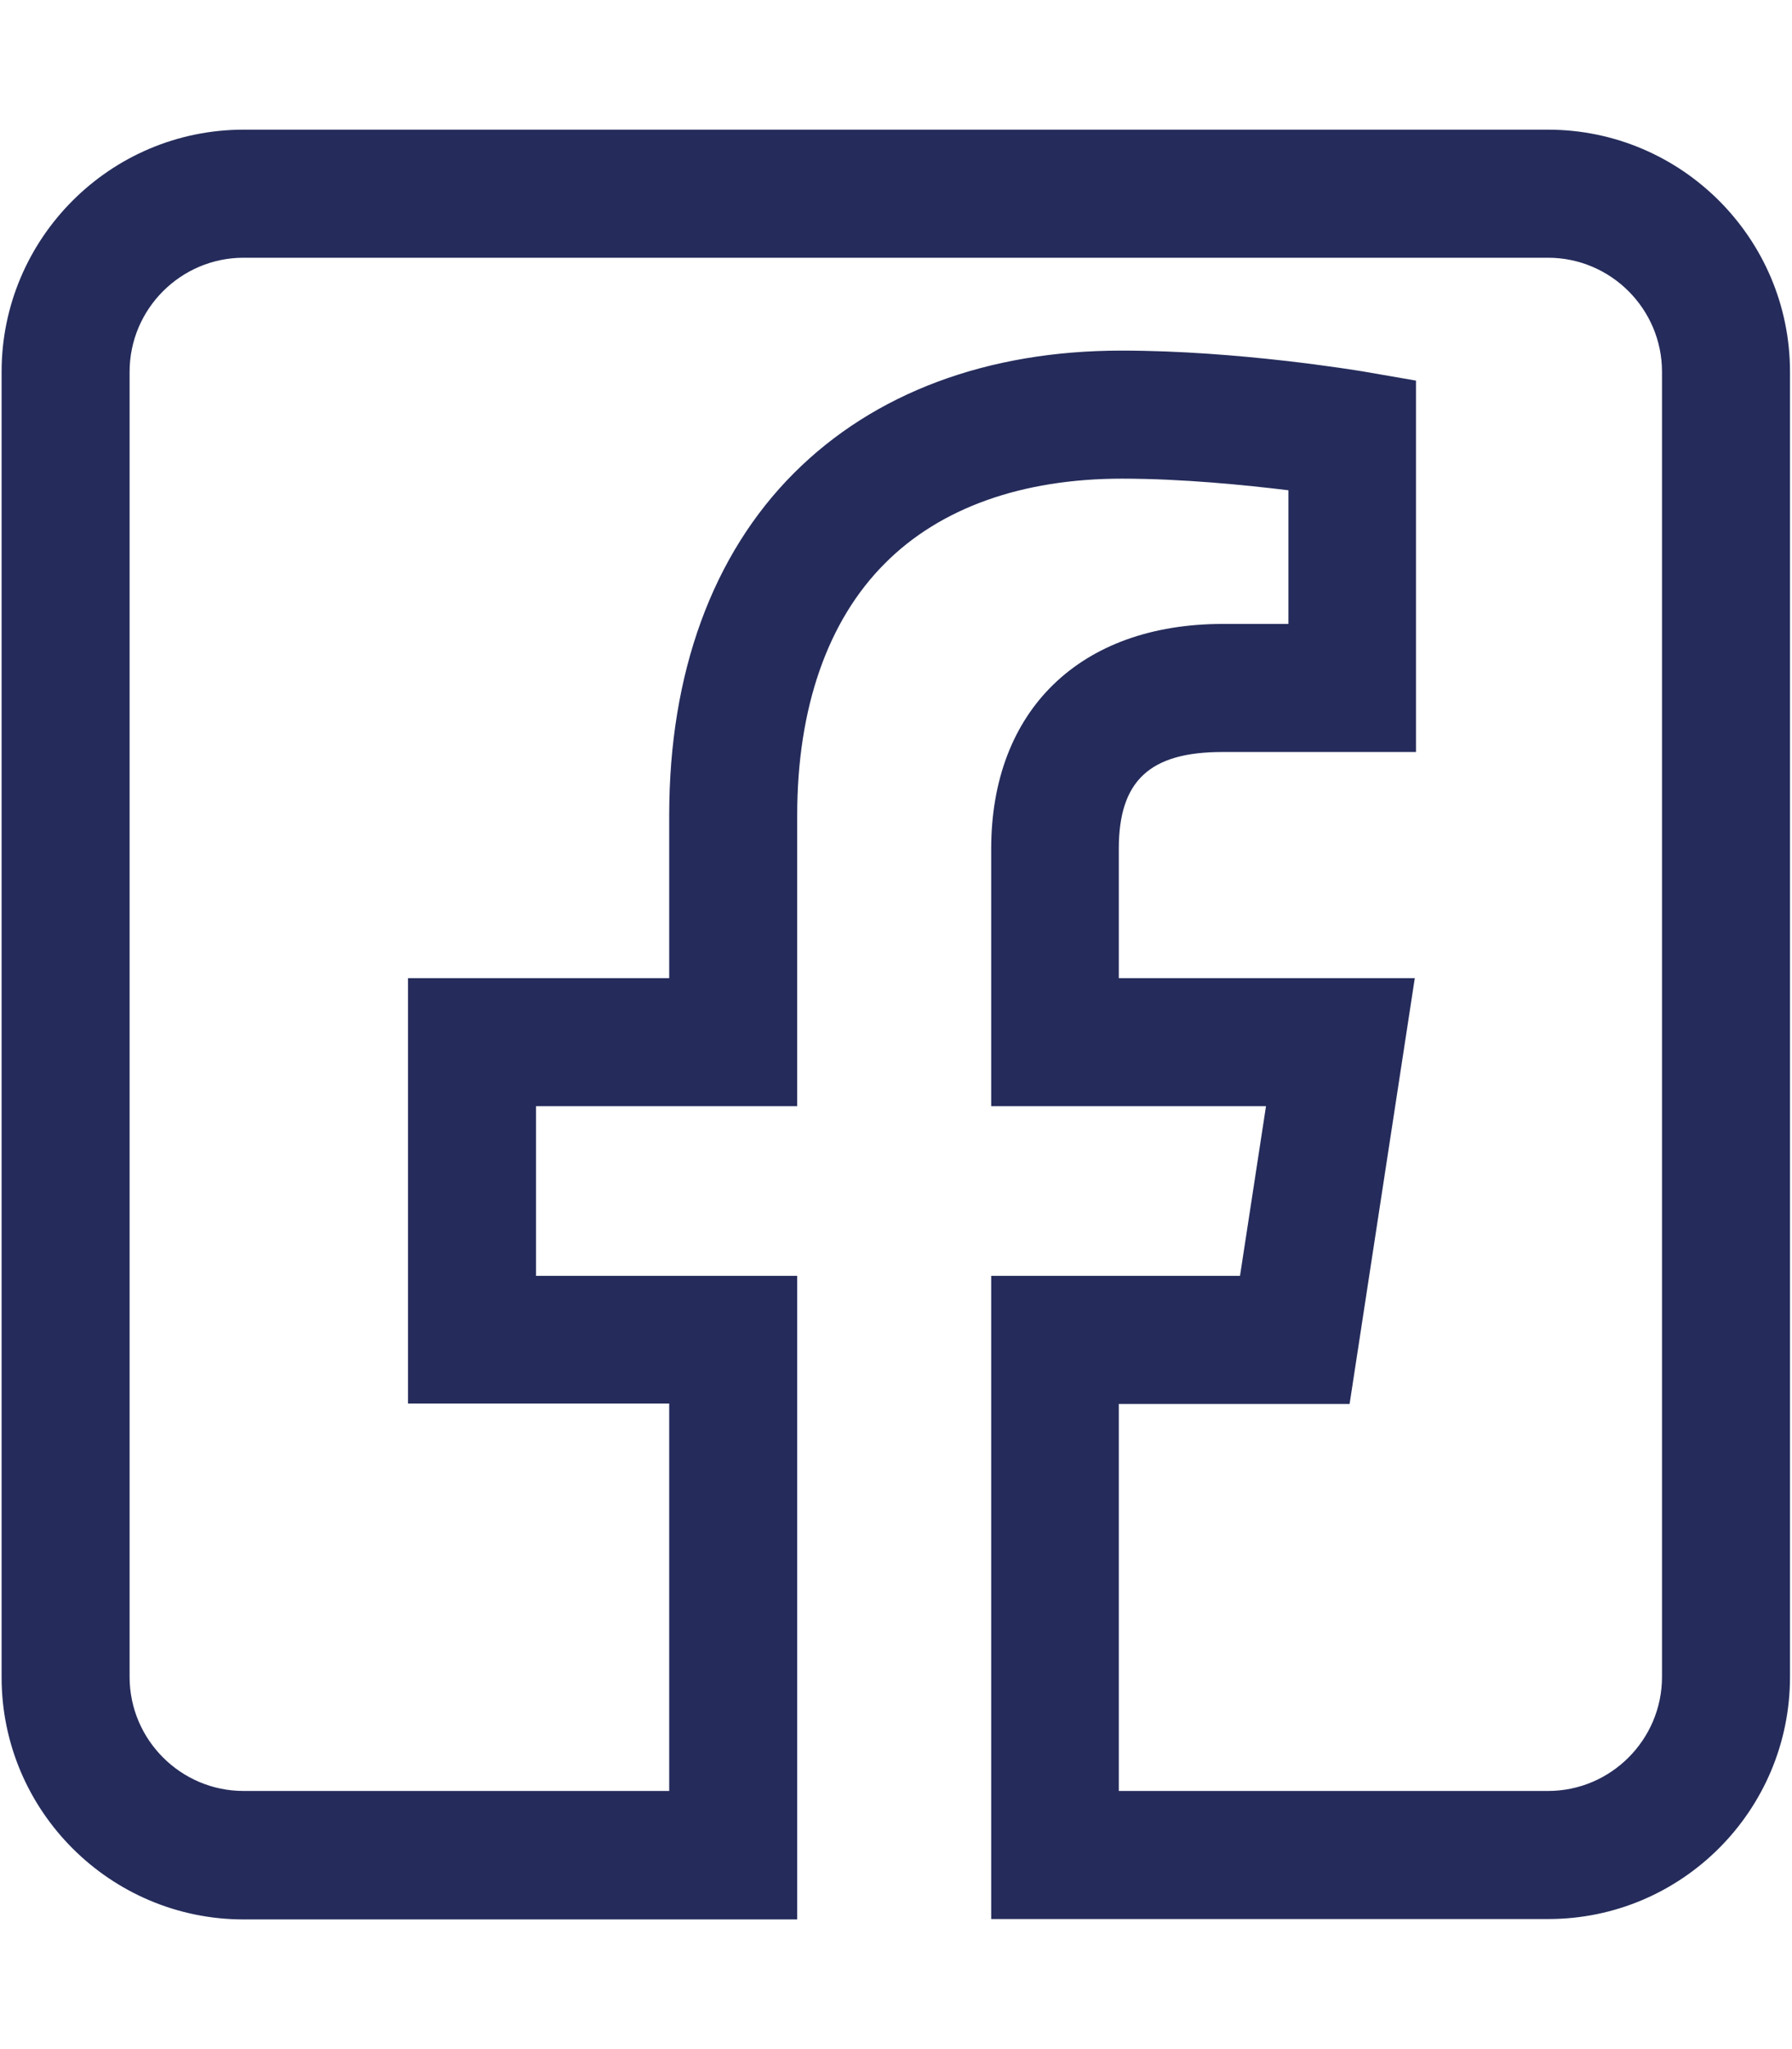
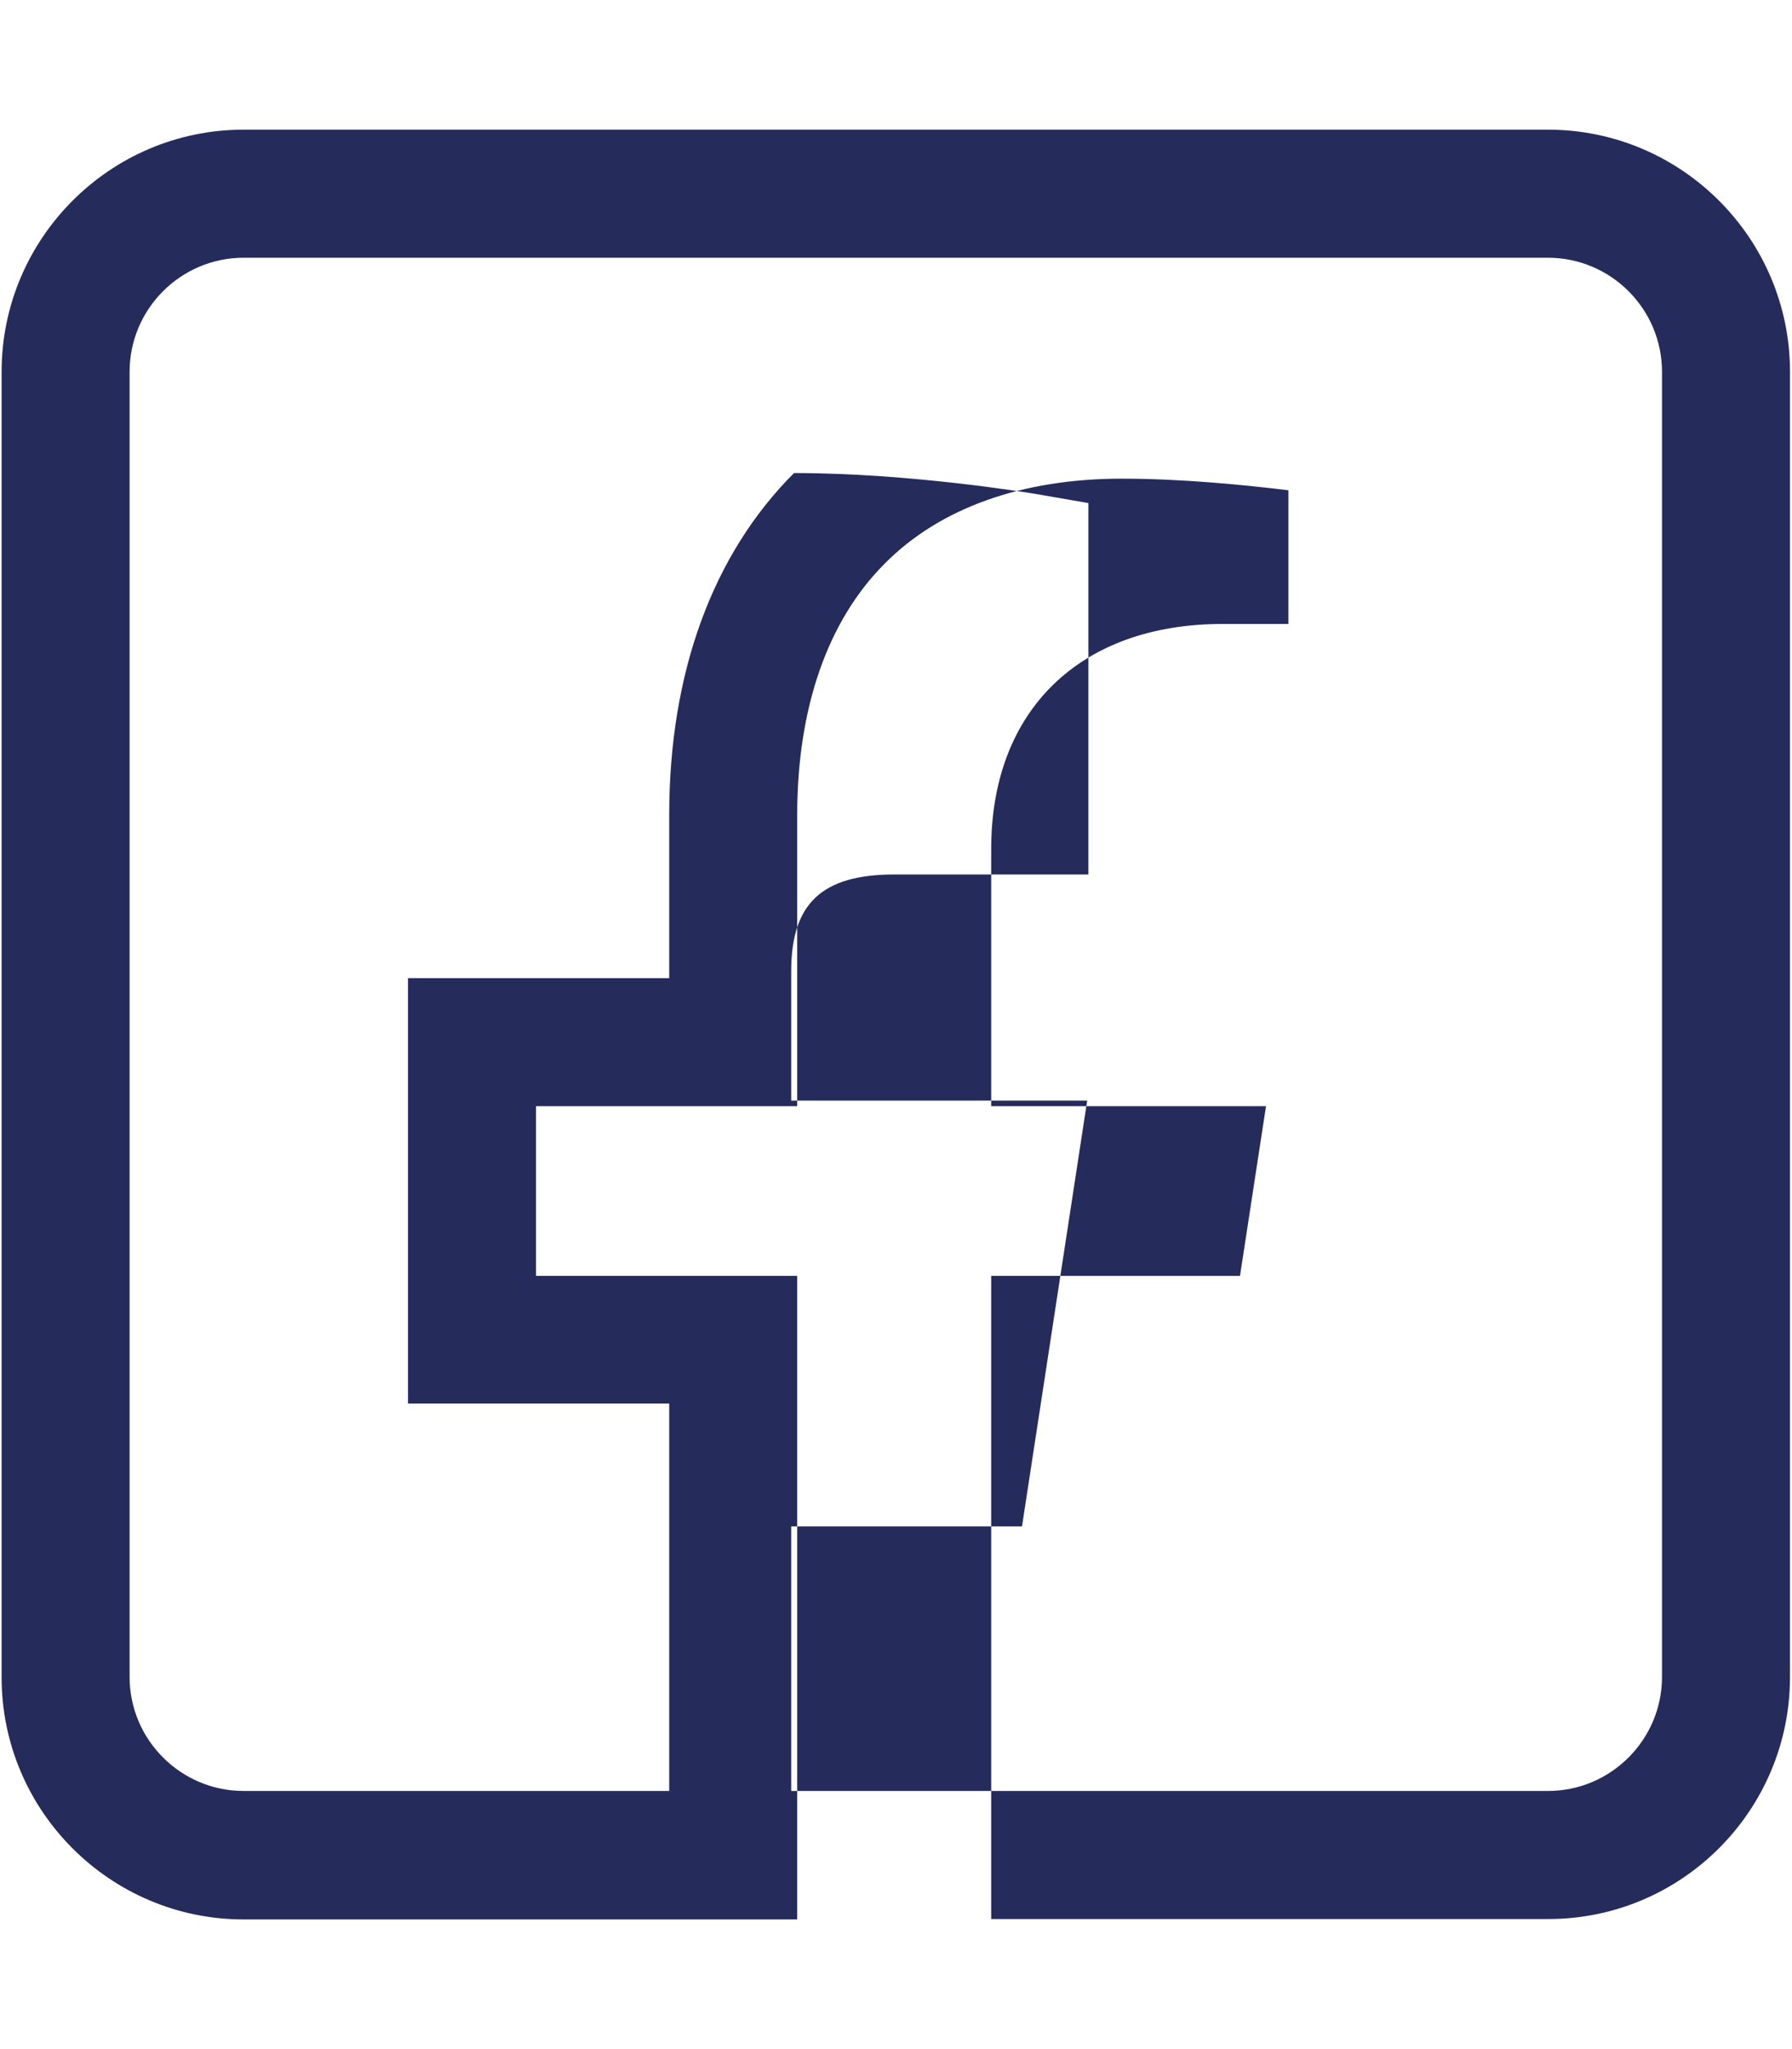
<svg xmlns="http://www.w3.org/2000/svg" version="1.1" fill="#252c5b" id="Ebene_1" x="0px" y="0px" viewBox="0 0 448 512" style="enable-background:new 0 0 448 512;" xml:space="preserve">
-   <path d="M387.1,479.5l-139.3,0V318.8h62.2l6.5-42.4h-68.7v-64.3c0-34.6,22.2-56.2,57.9-56.2h16.4v-33.4c-10.7-1.3-26.5-2.9-41.6-2.9  c-25,0-45.5,7.3-59.3,21.2c-14.3,14.3-21.9,36.1-21.9,62.9v72.7H134v42.4h65.3v160.8l-138.4,0c-33.3,0-60.5-27.1-60.5-60.5V92.9  c0-33.3,27.1-60.5,60.5-60.5h326.1c33.3,0,60.5,27.1,60.5,60.5v326.1C447.5,452.4,420.4,479.5,387.1,479.5z M279.7,447.5l107.3,0  c15.7,0,28.5-12.8,28.5-28.5V92.9c0-15.7-12.8-28.5-28.5-28.5H60.9c-15.7,0-28.5,12.8-28.5,28.5v326.1c0,15.7,12.8,28.5,28.5,28.5  l106.4,0v-96.8H102V244.4h65.3v-40.7c0-35.5,10.8-65.1,31.2-85.5c20-20,48.3-30.6,81.9-30.6c29.2,0,59,5,60.3,5.2l13.3,2.3v92.8  h-48.4c-18.2,0-25.9,7.2-25.9,24.2v32.3h74l-16.3,106.4h-57.7V447.5z" />
+   <path d="M387.1,479.5l-139.3,0V318.8h62.2l6.5-42.4h-68.7v-64.3c0-34.6,22.2-56.2,57.9-56.2h16.4v-33.4c-10.7-1.3-26.5-2.9-41.6-2.9  c-25,0-45.5,7.3-59.3,21.2c-14.3,14.3-21.9,36.1-21.9,62.9v72.7H134v42.4h65.3v160.8l-138.4,0c-33.3,0-60.5-27.1-60.5-60.5V92.9  c0-33.3,27.1-60.5,60.5-60.5h326.1c33.3,0,60.5,27.1,60.5,60.5v326.1C447.5,452.4,420.4,479.5,387.1,479.5z M279.7,447.5l107.3,0  c15.7,0,28.5-12.8,28.5-28.5V92.9c0-15.7-12.8-28.5-28.5-28.5H60.9c-15.7,0-28.5,12.8-28.5,28.5v326.1c0,15.7,12.8,28.5,28.5,28.5  l106.4,0v-96.8H102V244.4h65.3v-40.7c0-35.5,10.8-65.1,31.2-85.5c29.2,0,59,5,60.3,5.2l13.3,2.3v92.8  h-48.4c-18.2,0-25.9,7.2-25.9,24.2v32.3h74l-16.3,106.4h-57.7V447.5z" />
</svg>